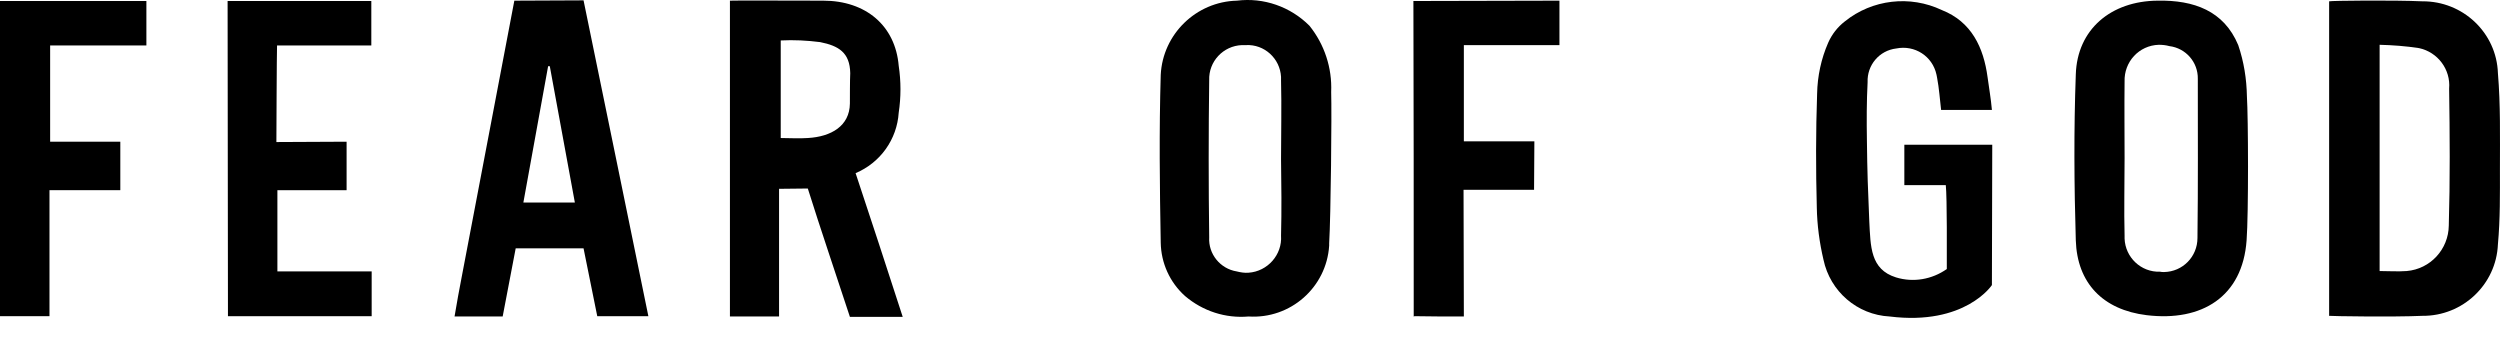
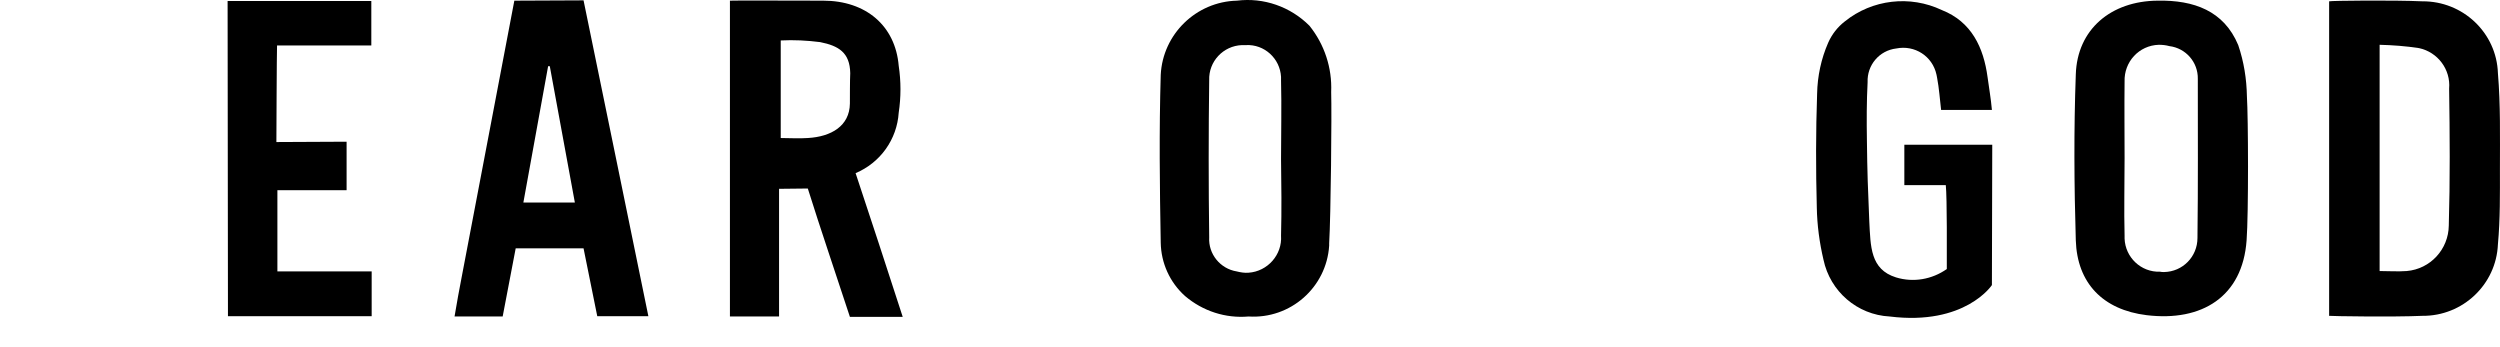
<svg xmlns="http://www.w3.org/2000/svg" fill="none" viewBox="0 0 72 10" height="10" width="72">
  <path fill="black" d="M71.998 4.861C71.998 3.946 72.017 3.022 71.94 2.108C71.902 0.943 70.93 0.029 69.765 0.038C68.927 -6.7826e-05 67.147 0.019 67.079 0.038V9.096C67.137 9.106 68.927 9.134 69.765 9.096C70.93 9.106 71.892 8.191 71.94 7.036C72.007 6.314 71.998 5.583 71.998 4.861ZM70.525 6.497C70.516 7.18 69.996 7.748 69.312 7.806C69.062 7.825 68.802 7.806 68.533 7.806V1.29C68.908 1.299 69.293 1.328 69.669 1.386C70.208 1.501 70.583 2.002 70.535 2.551C70.554 3.86 70.564 5.178 70.525 6.497Z" />
  <path fill="black" d="M64.461 1.299C64.047 0.308 63.181 -6.92538e-05 62.141 0.019C60.794 0.029 59.822 0.847 59.783 2.146C59.725 3.735 59.735 5.332 59.783 6.921C59.822 8.153 60.563 8.923 61.824 9.077C63.412 9.269 64.586 8.547 64.702 6.921C64.76 6.151 64.75 3.378 64.711 2.772C64.702 2.272 64.625 1.781 64.461 1.299ZM63.287 6.853C63.287 7.392 62.863 7.825 62.324 7.835C62.286 7.835 62.247 7.835 62.209 7.825C61.66 7.845 61.208 7.411 61.188 6.872C61.188 6.872 61.188 6.872 61.188 6.863C61.188 6.834 61.188 6.815 61.188 6.786C61.169 6.045 61.188 5.304 61.188 4.553C61.188 3.821 61.179 3.08 61.188 2.349C61.169 1.781 61.602 1.309 62.17 1.29C62.276 1.29 62.372 1.299 62.478 1.328C62.95 1.386 63.306 1.79 63.297 2.272C63.297 3.802 63.306 5.332 63.287 6.853Z" />
  <path fill="black" d="M37.712 0.741C37.164 0.192 36.394 -0.077 35.624 0.019C34.449 0.048 33.487 0.982 33.429 2.156C33.381 3.763 33.4 5.381 33.429 6.988C33.439 7.575 33.689 8.133 34.132 8.528C34.642 8.961 35.296 9.173 35.96 9.115C37.164 9.192 38.203 8.278 38.28 7.075C38.28 7.055 38.28 7.026 38.28 7.007C38.328 6.208 38.357 3.292 38.338 2.647C38.367 1.954 38.145 1.28 37.712 0.741ZM36.894 6.786C36.933 7.334 36.509 7.816 35.96 7.854C35.845 7.864 35.729 7.845 35.614 7.816C35.142 7.739 34.796 7.315 34.825 6.834C34.805 5.332 34.805 3.821 34.825 2.31C34.805 1.771 35.229 1.319 35.768 1.299C35.806 1.299 35.845 1.299 35.883 1.299C36.413 1.27 36.865 1.684 36.894 2.214C36.894 2.252 36.894 2.281 36.894 2.32C36.913 3.07 36.894 3.821 36.894 4.582C36.904 5.323 36.913 6.054 36.894 6.786Z" />
-   <path fill="black" d="M40.706 0.029C40.715 2.849 40.715 6.276 40.715 9.086C40.715 9.144 40.706 9.106 40.744 9.106C41.177 9.115 41.697 9.115 42.159 9.115L42.15 5.467H44.181L44.19 4.071H42.159V1.299H44.912V0.019L40.706 0.029Z" />
  <path fill="black" d="M57.377 4.168H54.845V5.332H56.039C56.078 5.698 56.068 7.383 56.068 7.748C55.644 8.047 55.105 8.143 54.605 7.989C53.864 7.758 53.873 7.103 53.835 6.362C53.796 5.467 53.777 4.938 53.767 4.043C53.758 3.484 53.758 2.926 53.787 2.368C53.767 1.877 54.123 1.453 54.614 1.396C55.144 1.29 55.654 1.617 55.77 2.146C55.779 2.175 55.779 2.204 55.789 2.243C55.846 2.541 55.866 2.849 55.904 3.167H57.367C57.338 2.83 57.281 2.522 57.242 2.223C57.127 1.367 56.78 0.626 55.923 0.289C55.009 -0.144 53.921 -0.019 53.132 0.616C52.92 0.78 52.757 0.991 52.651 1.232C52.449 1.694 52.343 2.195 52.333 2.695C52.295 3.792 52.295 4.88 52.324 5.977C52.333 6.487 52.401 6.988 52.516 7.479C52.709 8.393 53.488 9.067 54.422 9.115C56.597 9.385 57.367 8.21 57.367 8.21L57.377 4.168Z" />
  <path fill="black" d="M14.813 0.019C14.323 2.58 13.793 5.39 13.302 7.95C13.225 8.336 13.158 8.721 13.091 9.115H14.477C14.602 8.451 14.727 7.796 14.852 7.152H16.806C16.941 7.806 17.066 8.451 17.201 9.106H18.673C18.048 6.064 17.432 3.042 16.806 0.01C16.219 0.01 14.813 0.019 14.813 0.019ZM15.073 5.833L15.786 1.906H15.834L16.556 5.833H15.073Z" />
  <path fill="black" d="M6.565 9.106H10.704V7.816H7.989V5.477H9.982V4.081C9.404 4.081 8.547 4.091 7.96 4.091C7.96 4.091 7.97 1.492 7.979 1.309H10.694V0.029H6.555L6.565 9.106Z" />
-   <path fill="black" d="M0 9.106H1.425V5.477H3.465V4.081H1.444V1.309H4.216V0.029H0V9.106Z" />
  <path fill="black" d="M24.641 4.986C25.353 4.688 25.834 4.014 25.883 3.244C25.95 2.801 25.95 2.339 25.883 1.896C25.786 0.741 24.939 0.019 23.707 0.019C22.851 0.019 21.089 0.01 21.022 0.019V9.115H22.437V5.438C22.648 5.438 23.265 5.429 23.265 5.429C23.611 6.536 24.121 8.037 24.477 9.125C24.477 9.125 25.498 9.125 25.998 9.125C25.575 7.816 25.045 6.199 24.641 4.986ZM24.477 2.984C24.468 3.629 23.938 3.937 23.265 3.975C23.005 3.994 22.754 3.975 22.485 3.975V1.165C22.86 1.145 23.245 1.165 23.621 1.213C24.15 1.319 24.477 1.511 24.487 2.108C24.477 2.291 24.477 2.839 24.477 2.984Z" />
</svg>